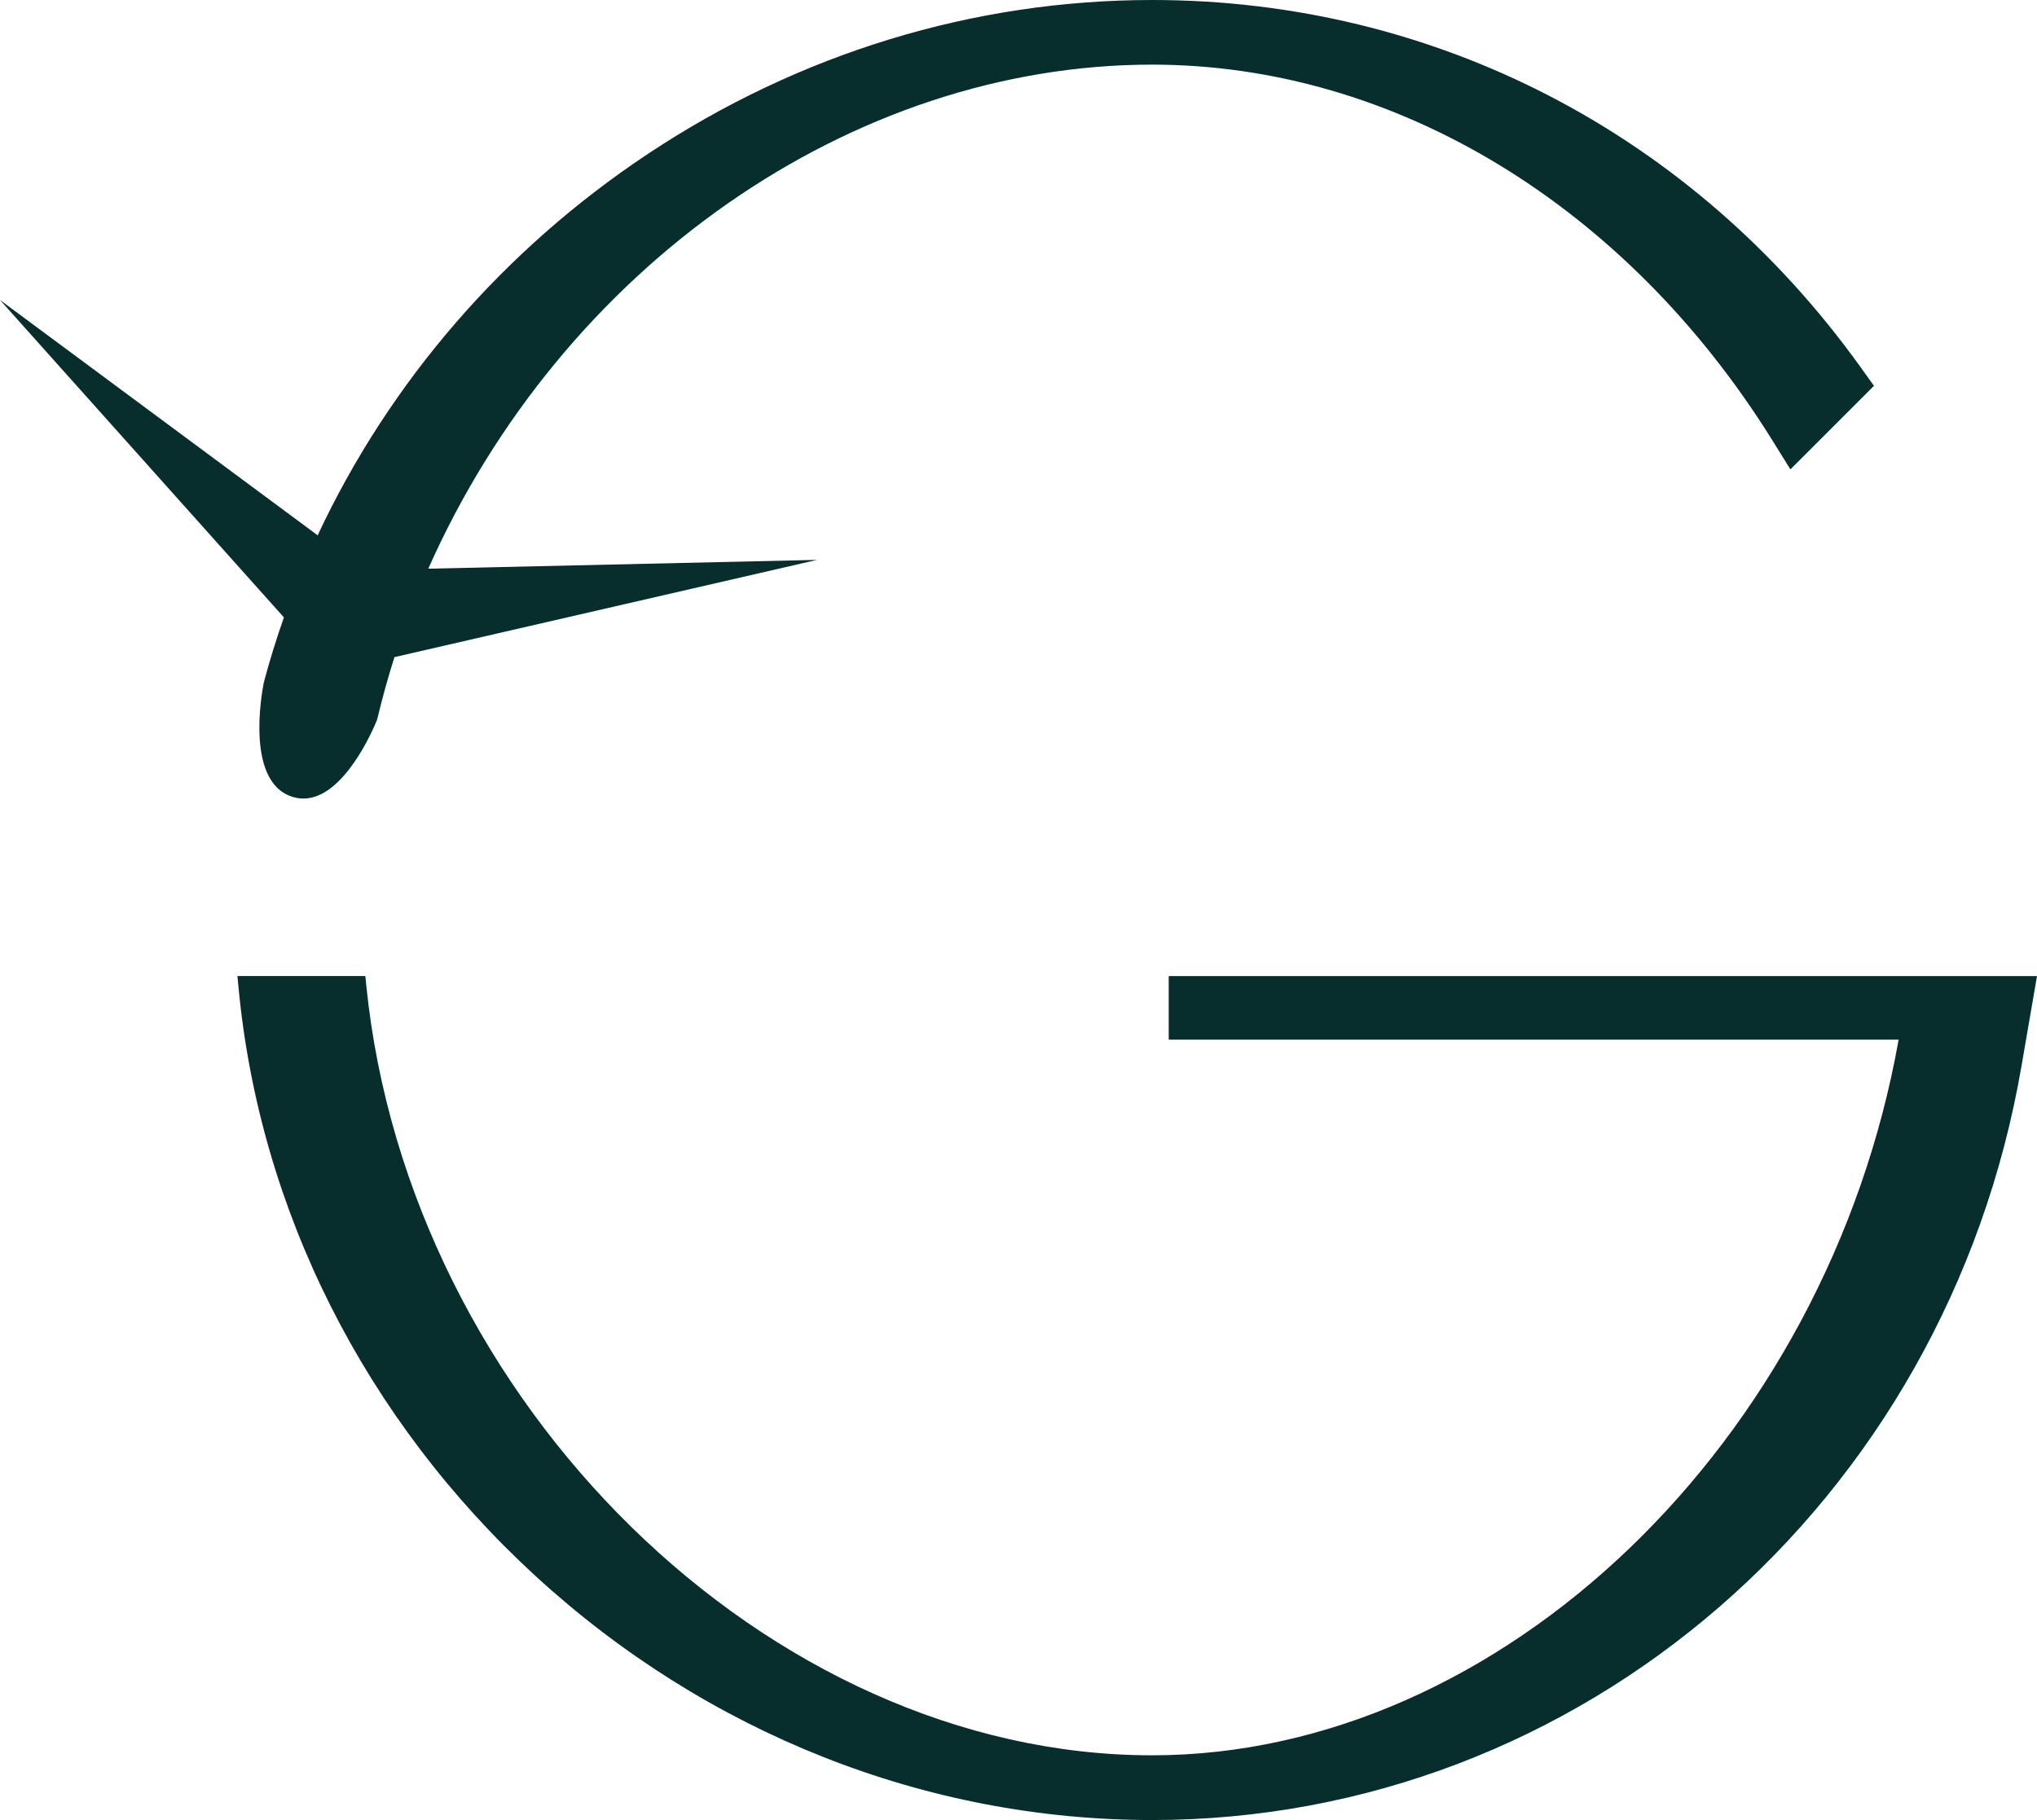
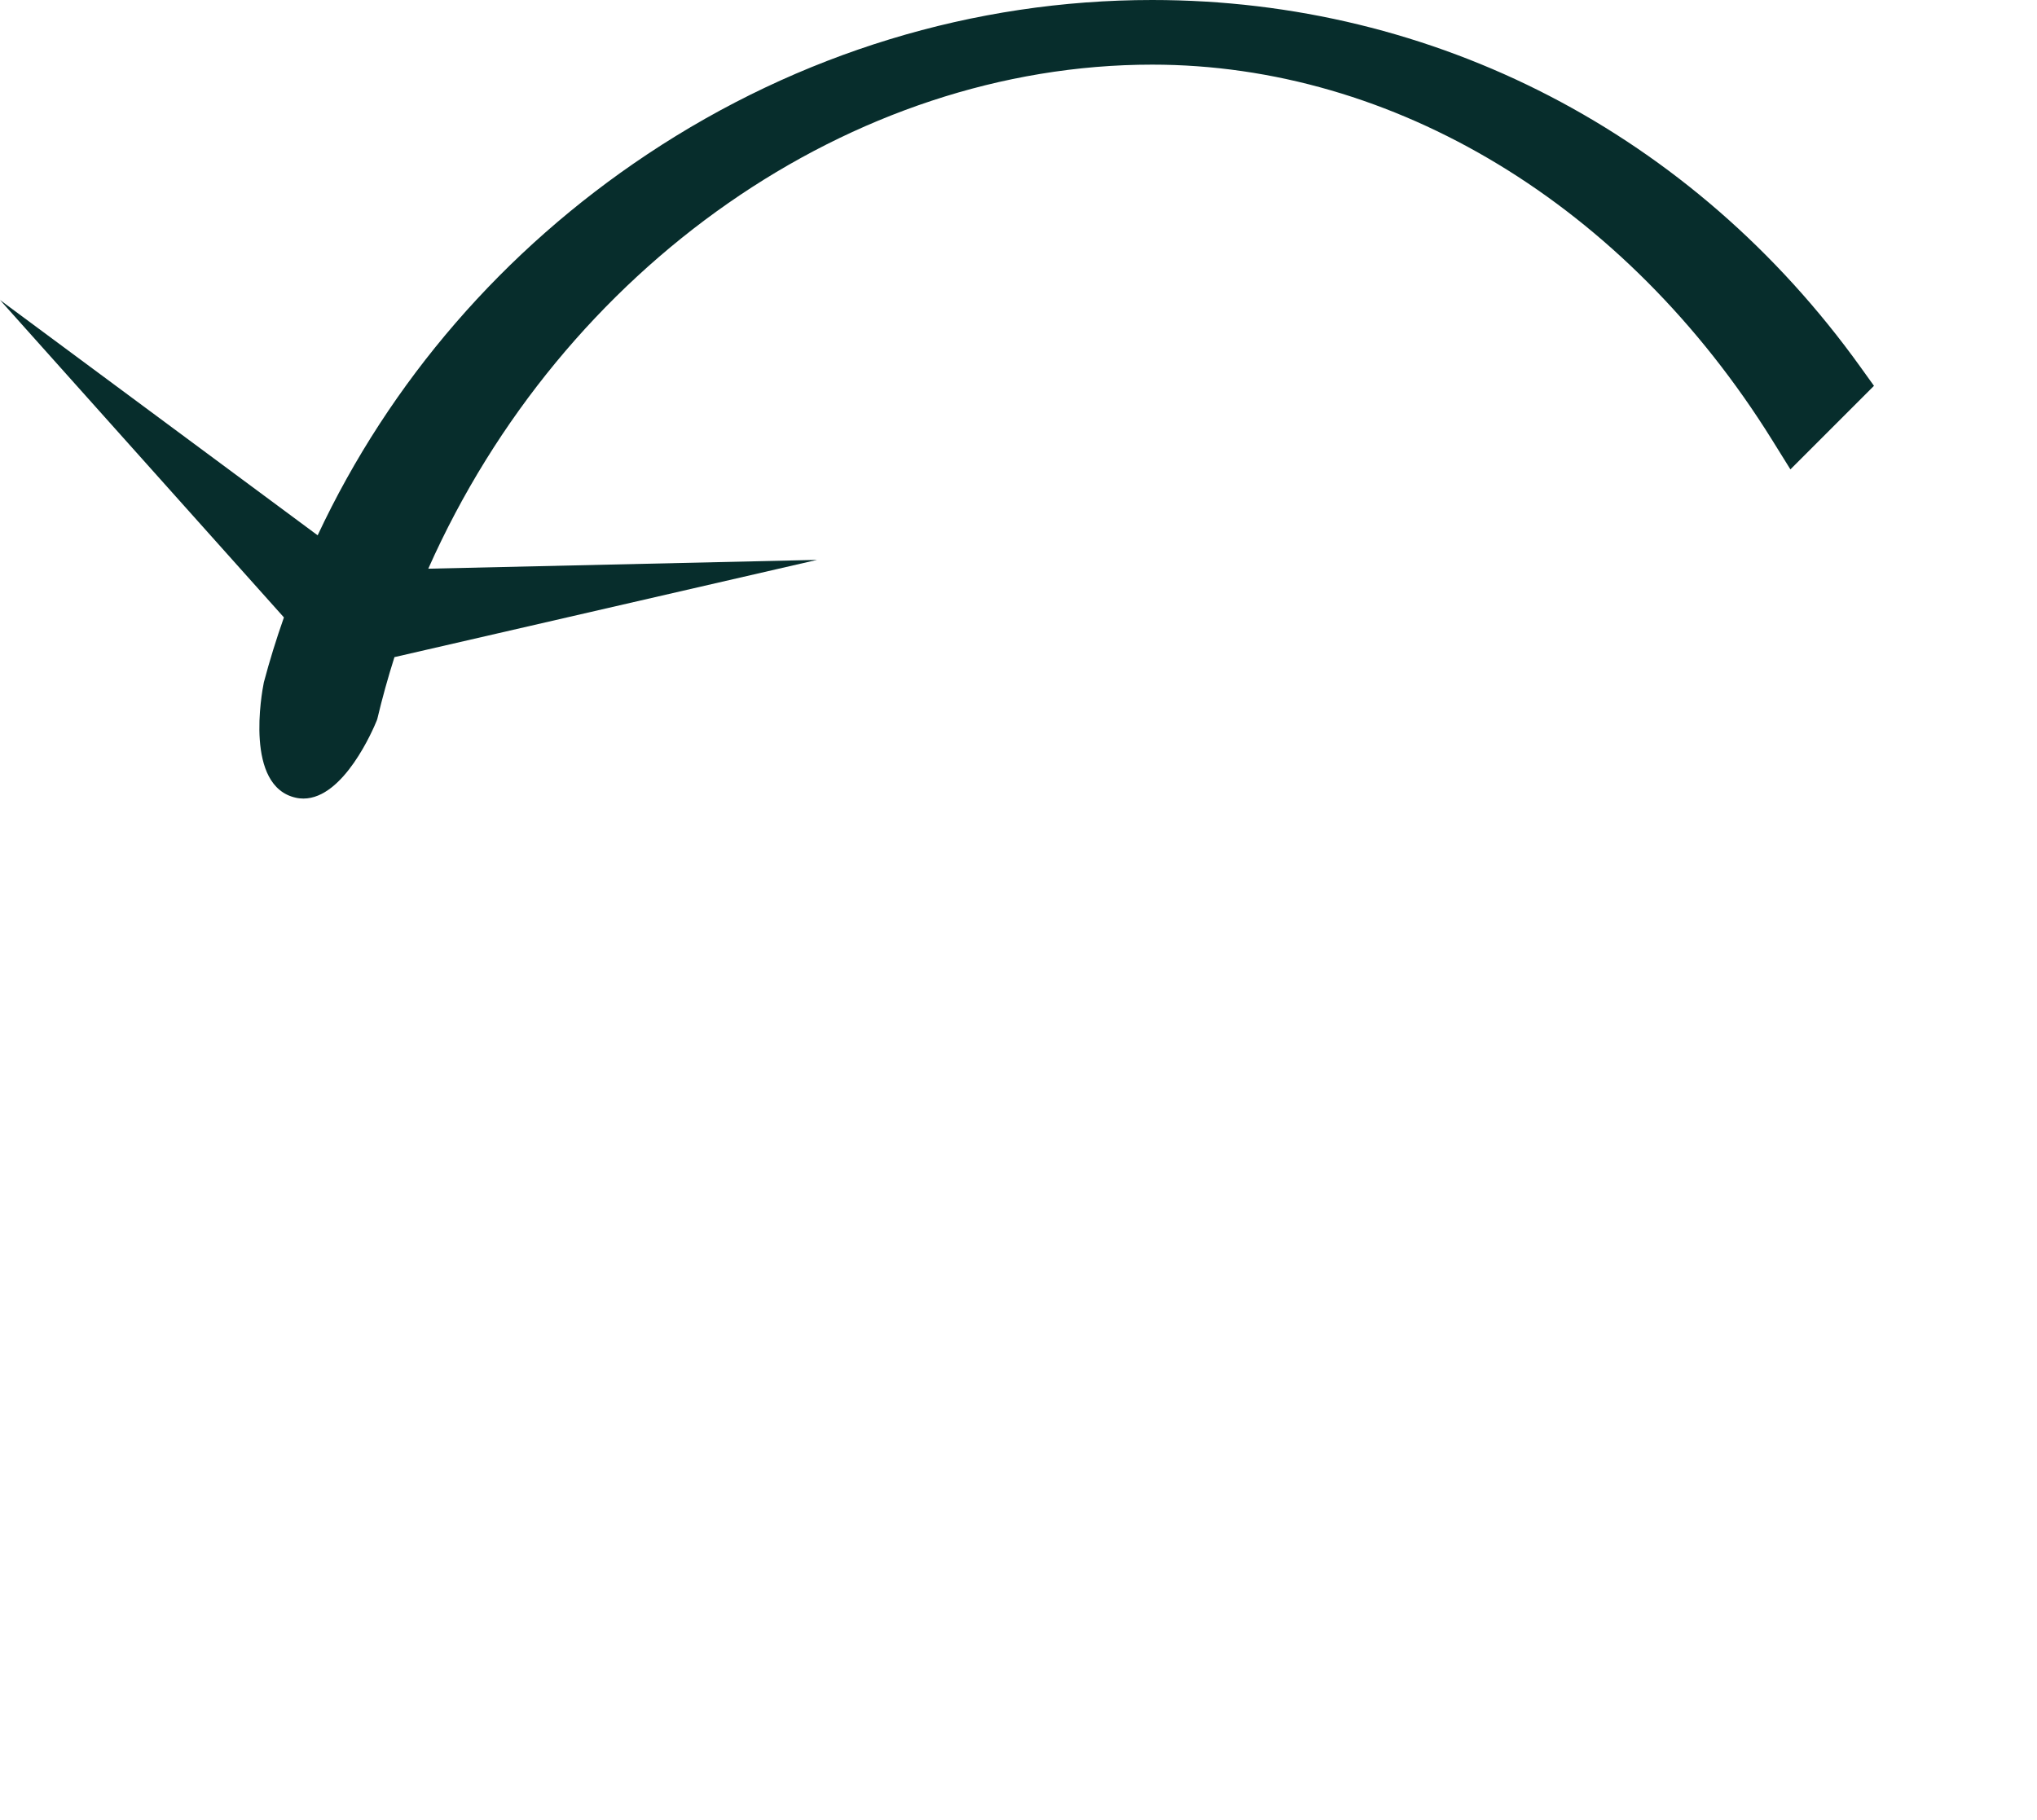
<svg xmlns="http://www.w3.org/2000/svg" id="Layer_2" viewBox="0 0 237.91 212.6">
  <defs>
    <style>.cls-1{fill:#072d2c;stroke-width:0px;}</style>
  </defs>
  <g id="DISEÑO">
    <path class="cls-1" d="M30.81,79.74c-.25,1.24-2.24,12.11,3.73,13.44.3.07.6.1.9.1,4.72,0,8.17-8.14,8.57-9.13l.06-.18c.57-2.4,1.24-4.82,2-7.21l49.36-11.36-45.41,1.03C65.72,31.13,99.47,7.55,134.57,7.55c28.25,0,55.33,16.4,72.42,43.87l2.12,3.41,9.76-9.76-1.58-2.2C197.74,15.62,167.59,0,134.57,0c-20.85,0-41.24,6.23-58.95,18.01-16.81,11.18-30.1,26.55-38.52,44.52L0,35.04l33.16,37.08c-.88,2.5-1.67,5.04-2.35,7.61Z" />
-     <path class="cls-1" d="M136.5,114.01v7.43h85.25c-8.37,47-46.42,83.6-87.19,83.6-44.8,0-86.83-41.18-91.78-89.92l-.11-1.11h-14.94l.13,1.36c2.47,26.06,14.79,50.46,34.68,68.72,20.03,18.38,45.61,28.51,72.02,28.51,50.07,0,92.77-37.04,101.54-88.08l1.81-10.5h-101.41Z" />
  </g>
</svg>